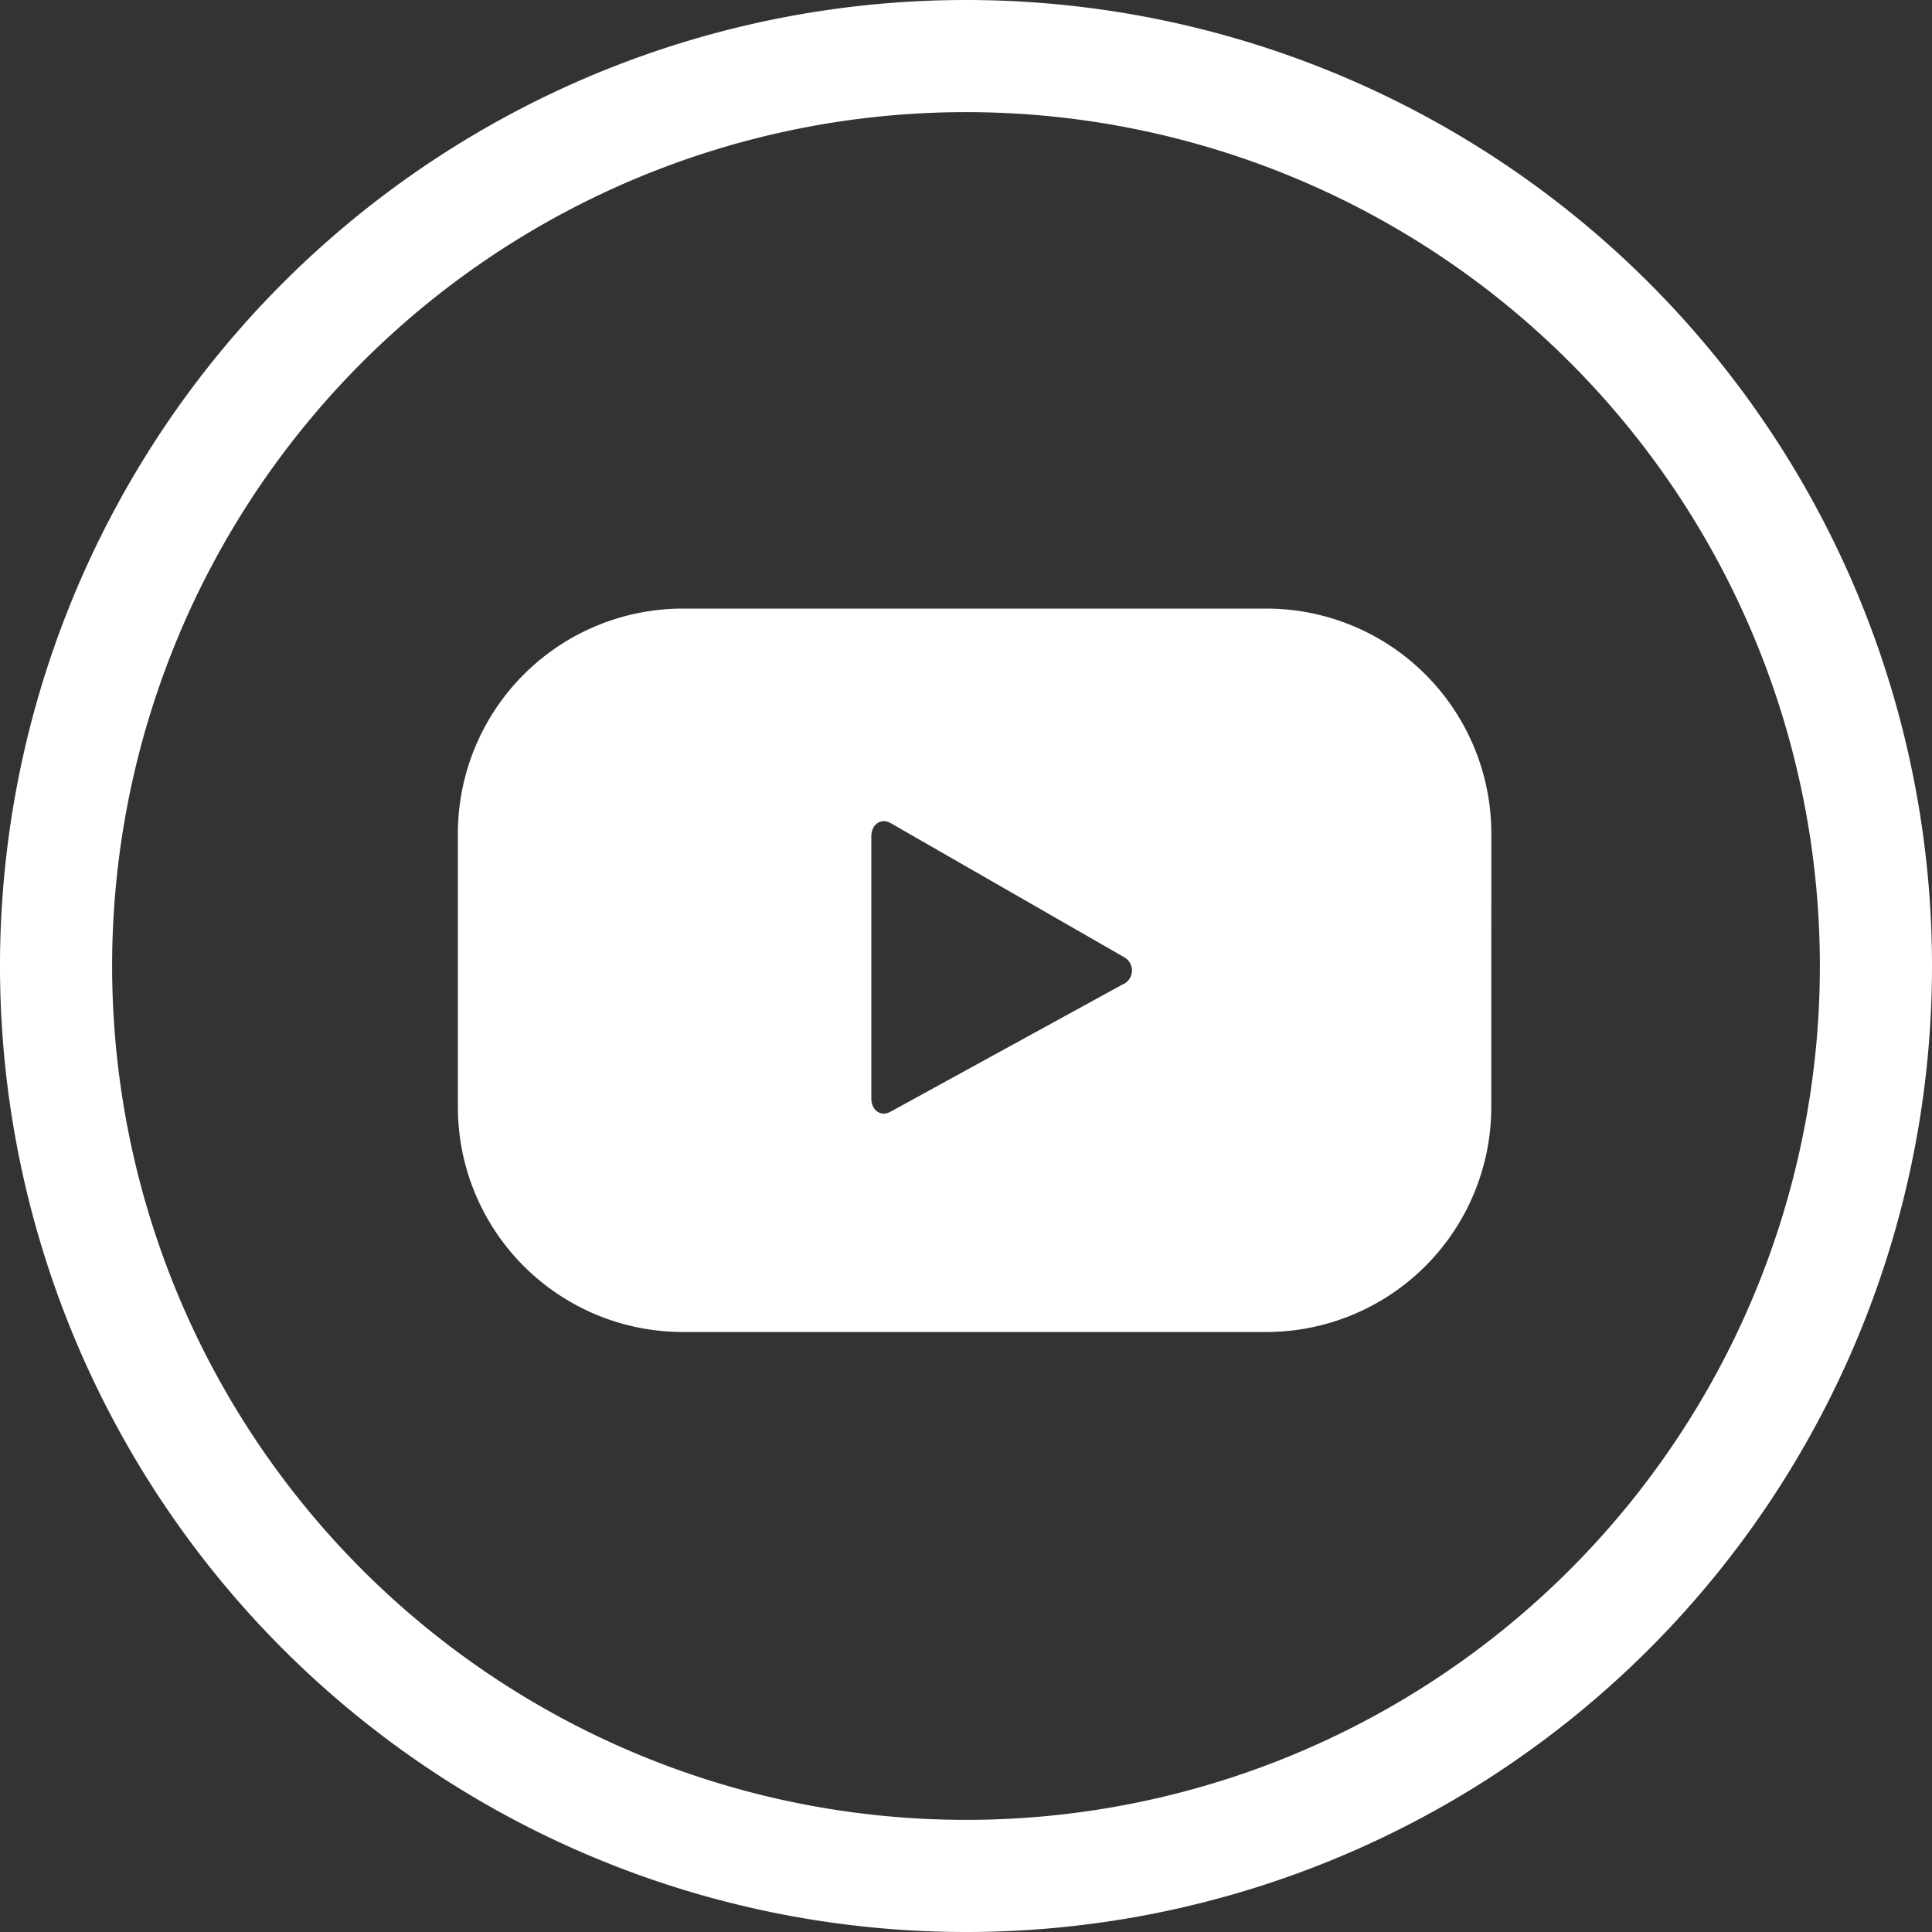
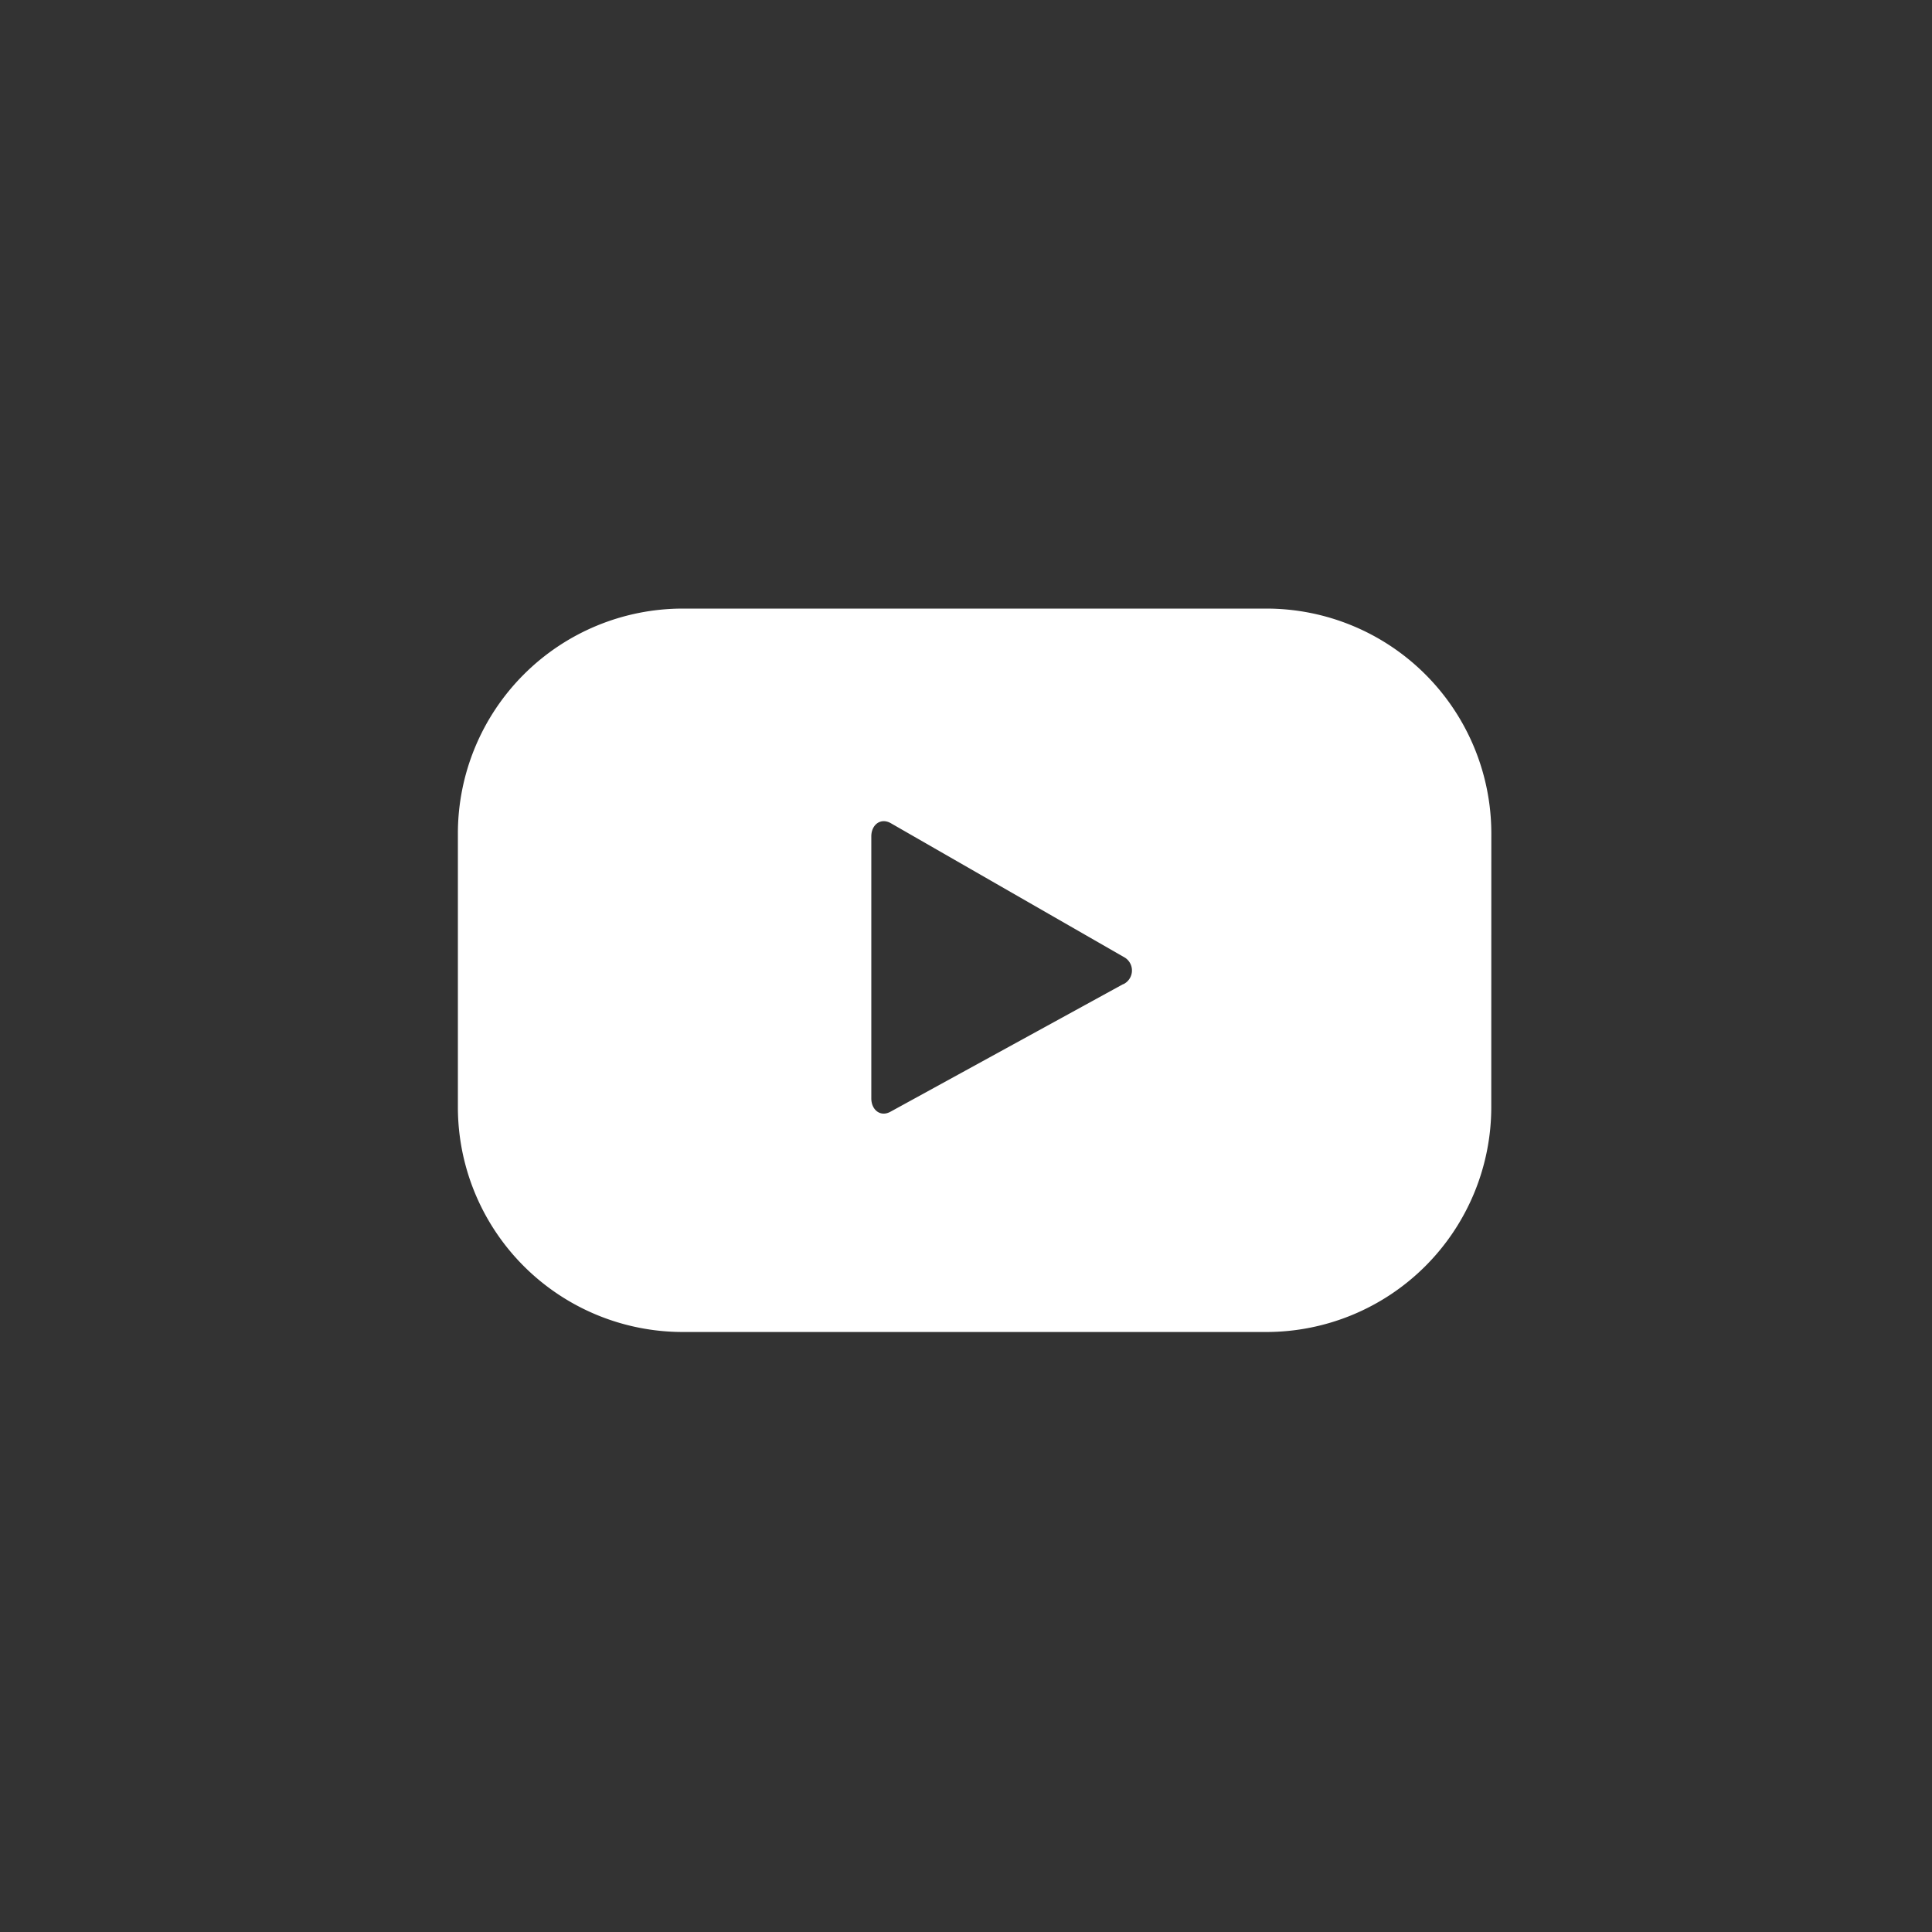
<svg xmlns="http://www.w3.org/2000/svg" width="34.46" height="34.46" viewBox="0 0 34.46 34.46">
  <rect x="0" y="0" width="34.46" height="34.46" fill="#333333" stroke="none" />
  <g id="グループ_1093" data-name="グループ 1093" transform="translate(1 1)">
-     <path id="パス_658" data-name="パス 658" d="M577.03,187.865a16.23,16.23,0,1,1-16.23-16.23A16.23,16.23,0,0,1,577.03,187.865Z" transform="translate(-544.57 -171.635)" fill="none" stroke="#fff" stroke-miterlimit="10" stroke-width="2" />
    <path id="パス_659" data-name="パス 659" d="M578.489,198.443a4.013,4.013,0,0,0-4.013-4.013H564.068a4.013,4.013,0,0,0-4.012,4.013v4.878a4.012,4.012,0,0,0,4.012,4.012h10.407a4.013,4.013,0,0,0,4.013-4.012Zm-6.566,2.685-4.151,2.276c-.18.1-.342-.033-.342-.238v-4.673c0-.208.167-.338.348-.235l4.179,2.4a.272.272,0,0,1-.034.473" transform="translate(-552.889 -184.575)" fill="#fff" />
  </g>
</svg>